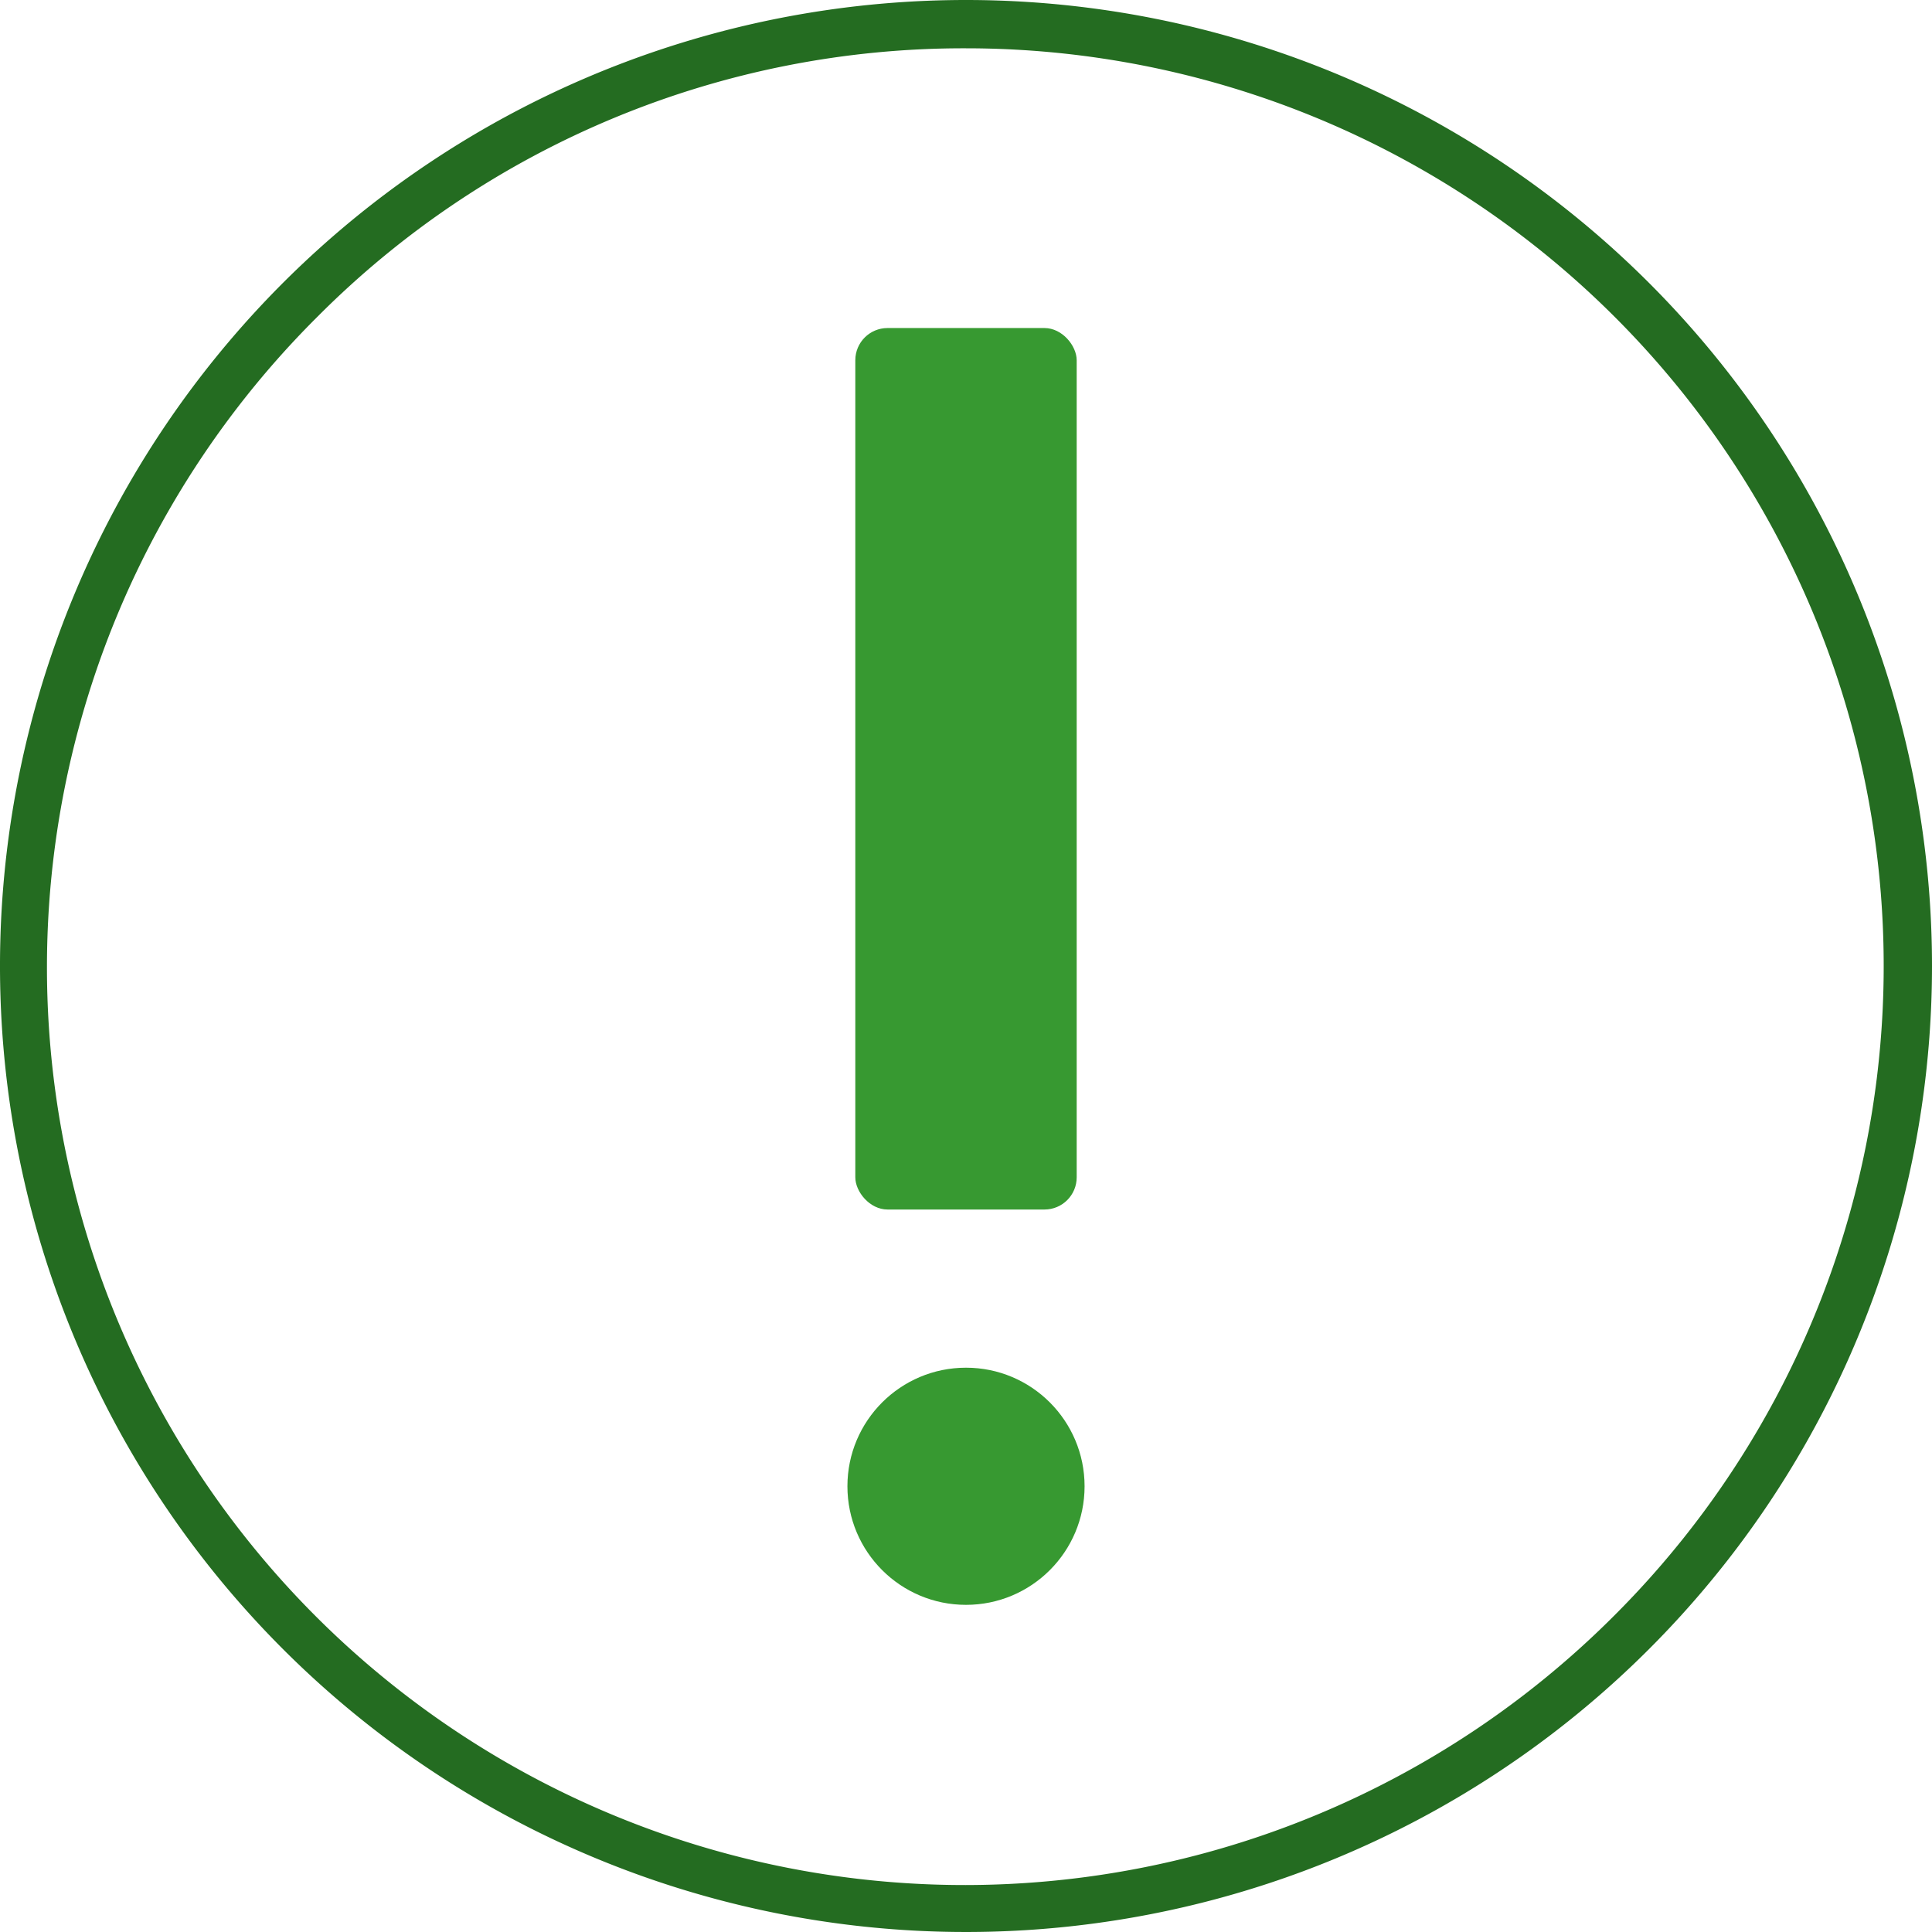
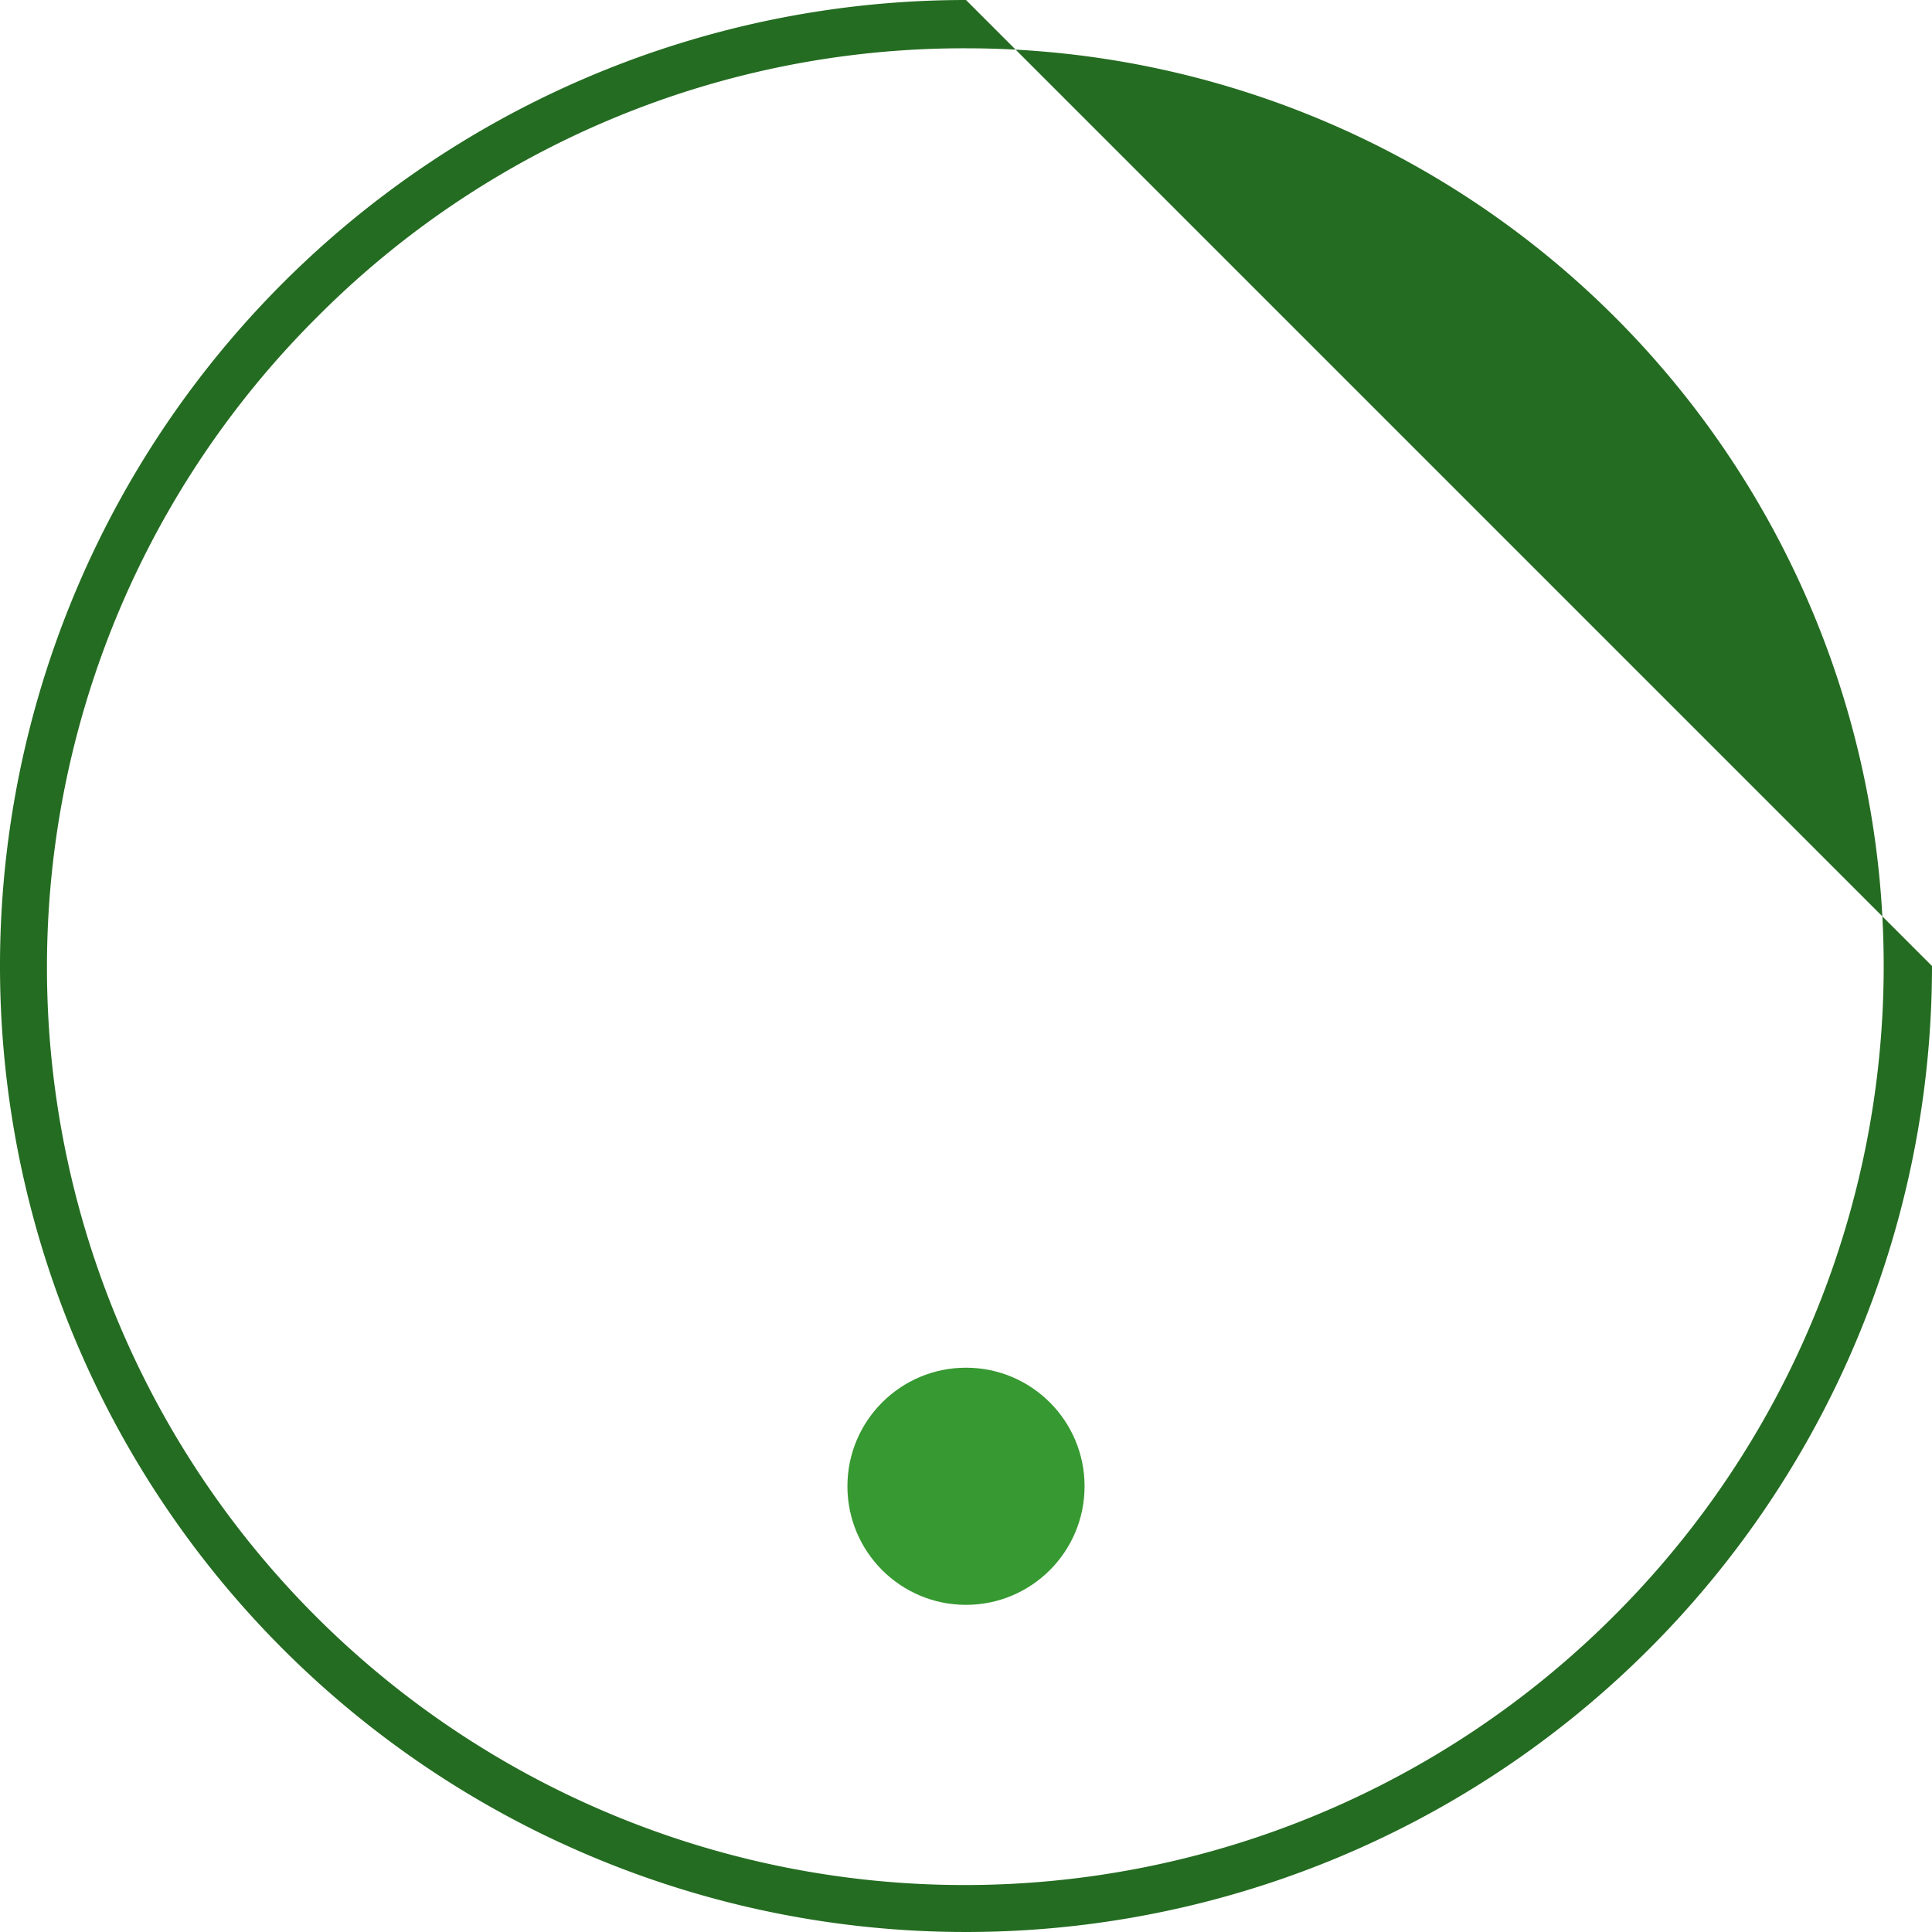
<svg xmlns="http://www.w3.org/2000/svg" id="Ebene_1" data-name="Ebene 1" viewBox="0 0 240 240">
  <defs>
    <style>.cls-2{fill:#379931}</style>
  </defs>
-   <path id="Outline" d="M120 6a114 114 0 0 1 80.61 194.61A114 114 0 1 1 39.39 39.39 113.26 113.26 0 0 1 120 6m0-6a120 120 0 1 0 120 120A120 120 0 0 0 120 0Z" style="fill:#246c21" />
-   <rect class="cls-2" x="106.25" y="40.75" width="27.5" height="109.5" rx="4" />
+   <path id="Outline" d="M120 6a114 114 0 0 1 80.61 194.61A114 114 0 1 1 39.39 39.39 113.26 113.26 0 0 1 120 6m0-6a120 120 0 1 0 120 120Z" style="fill:#246c21" />
  <circle class="cls-2" cx="120" cy="184.63" r="14.73" />
</svg>